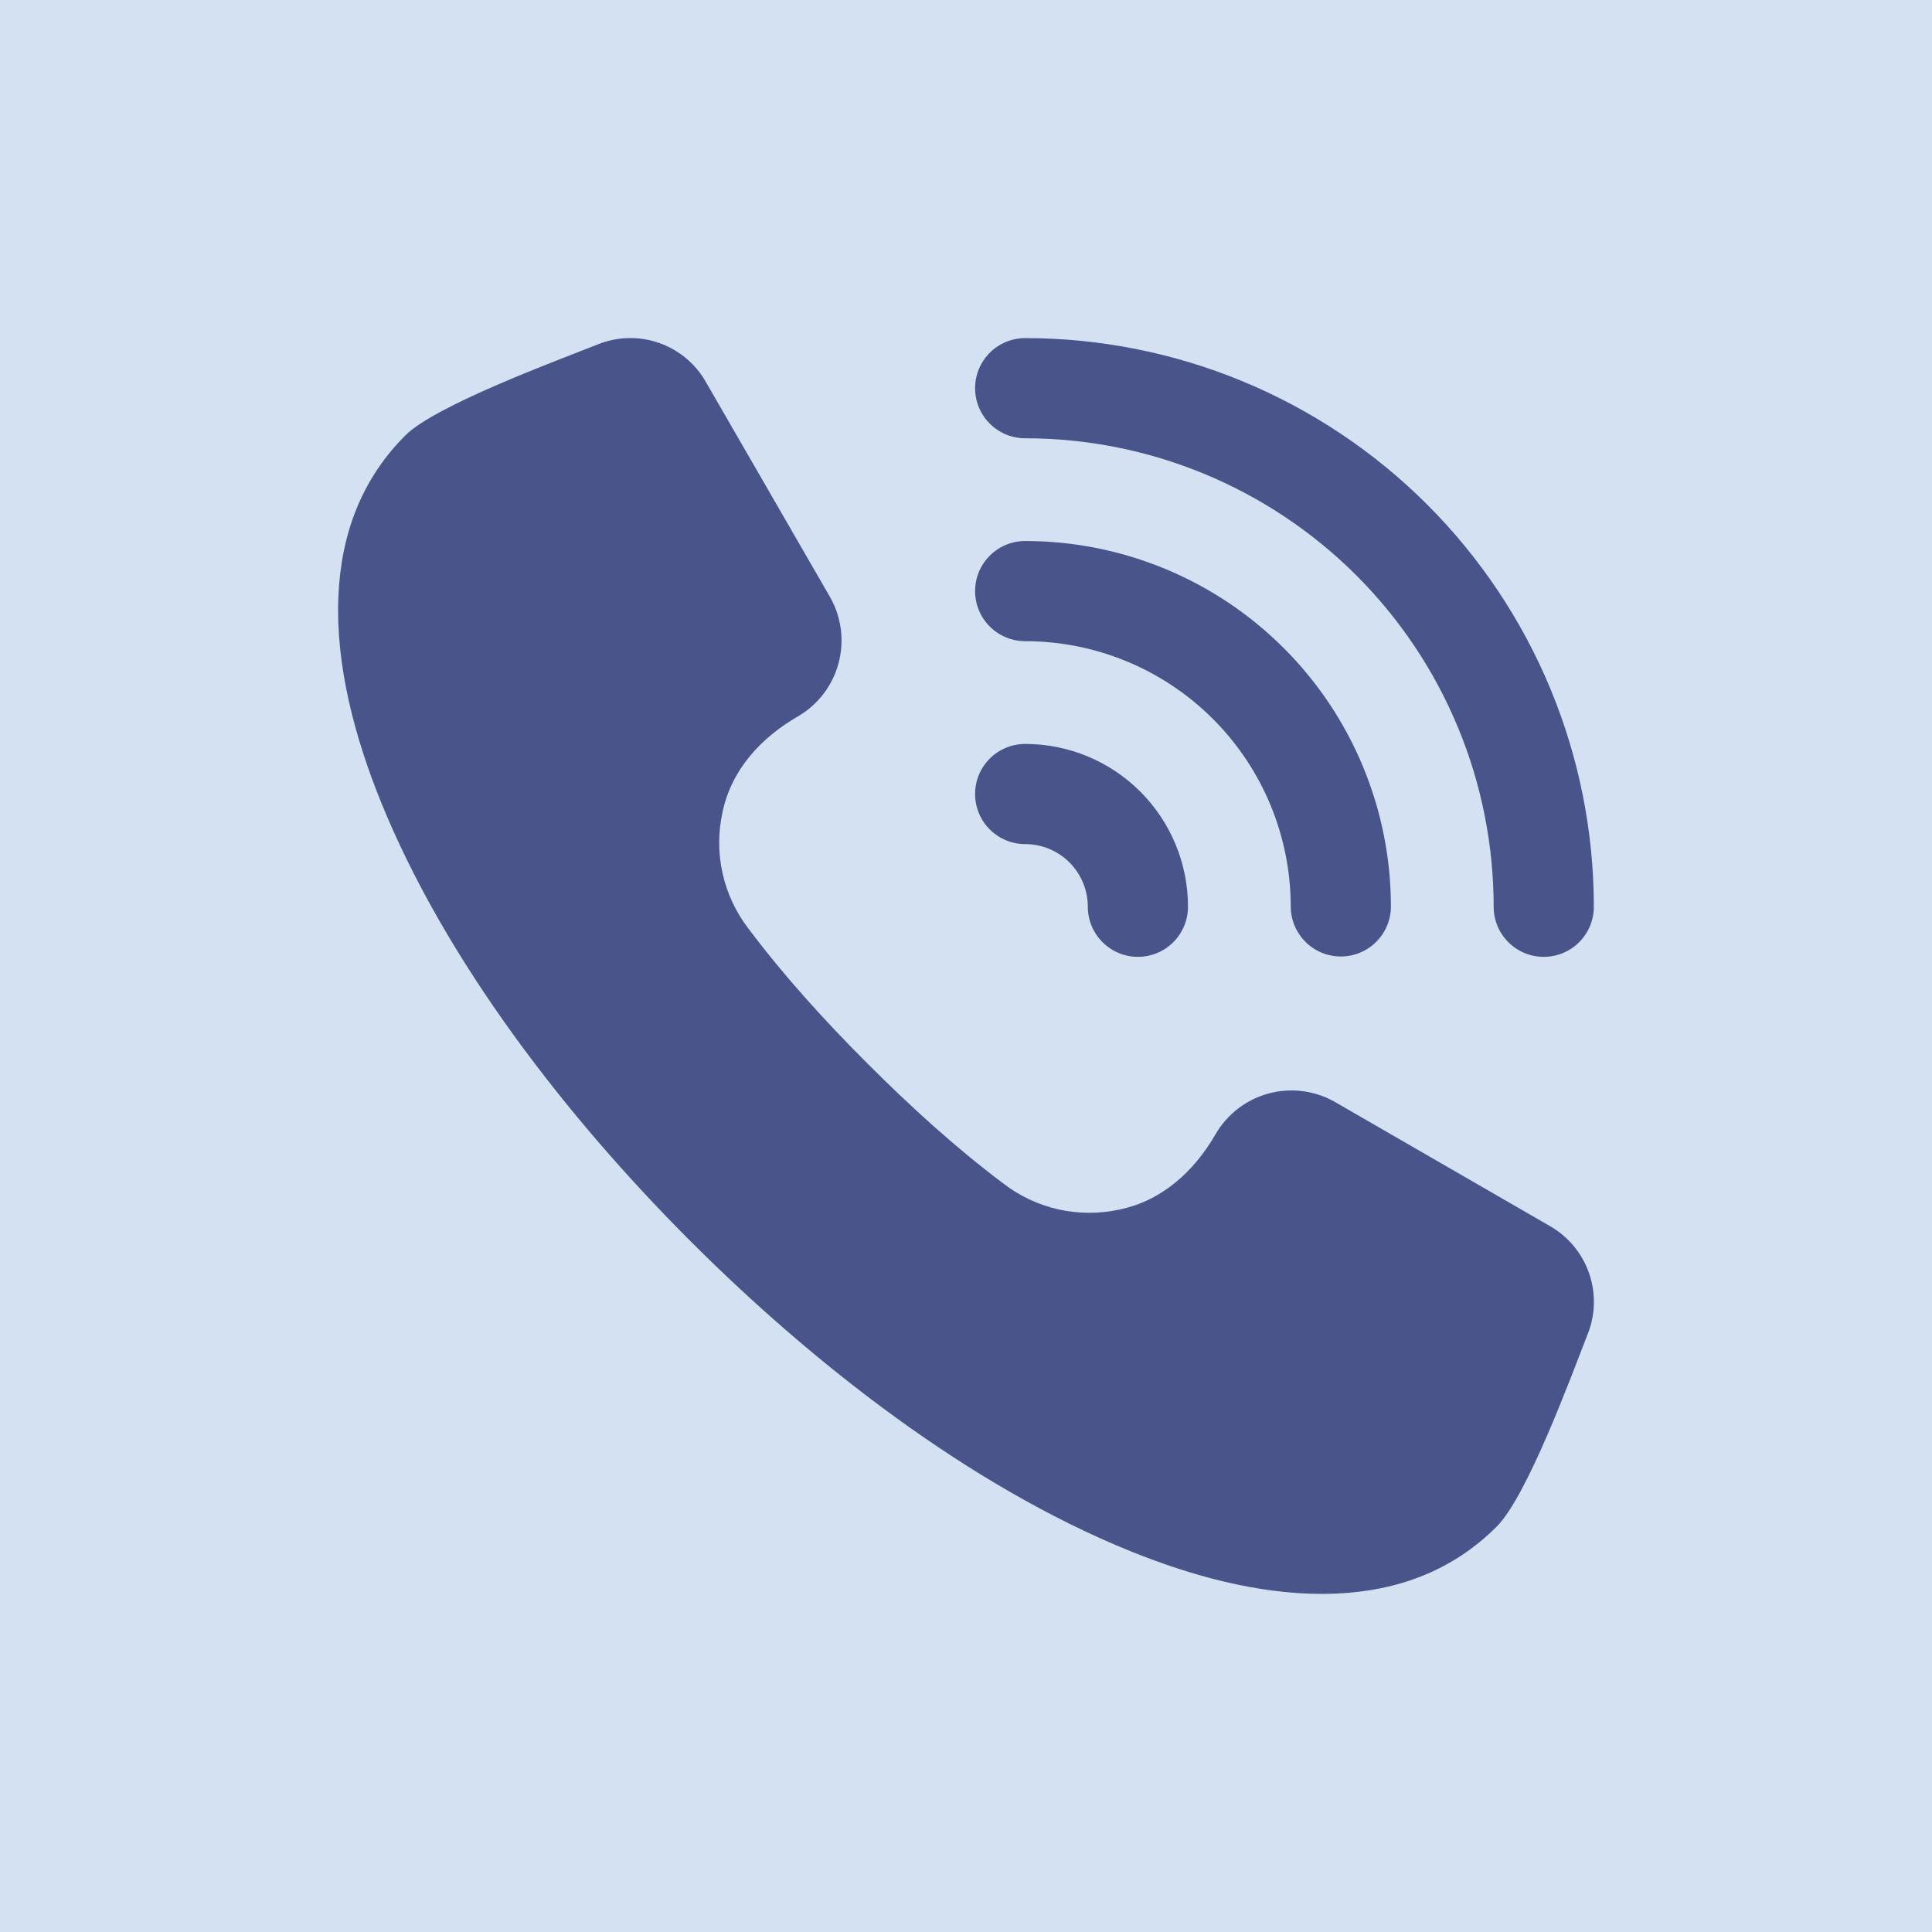
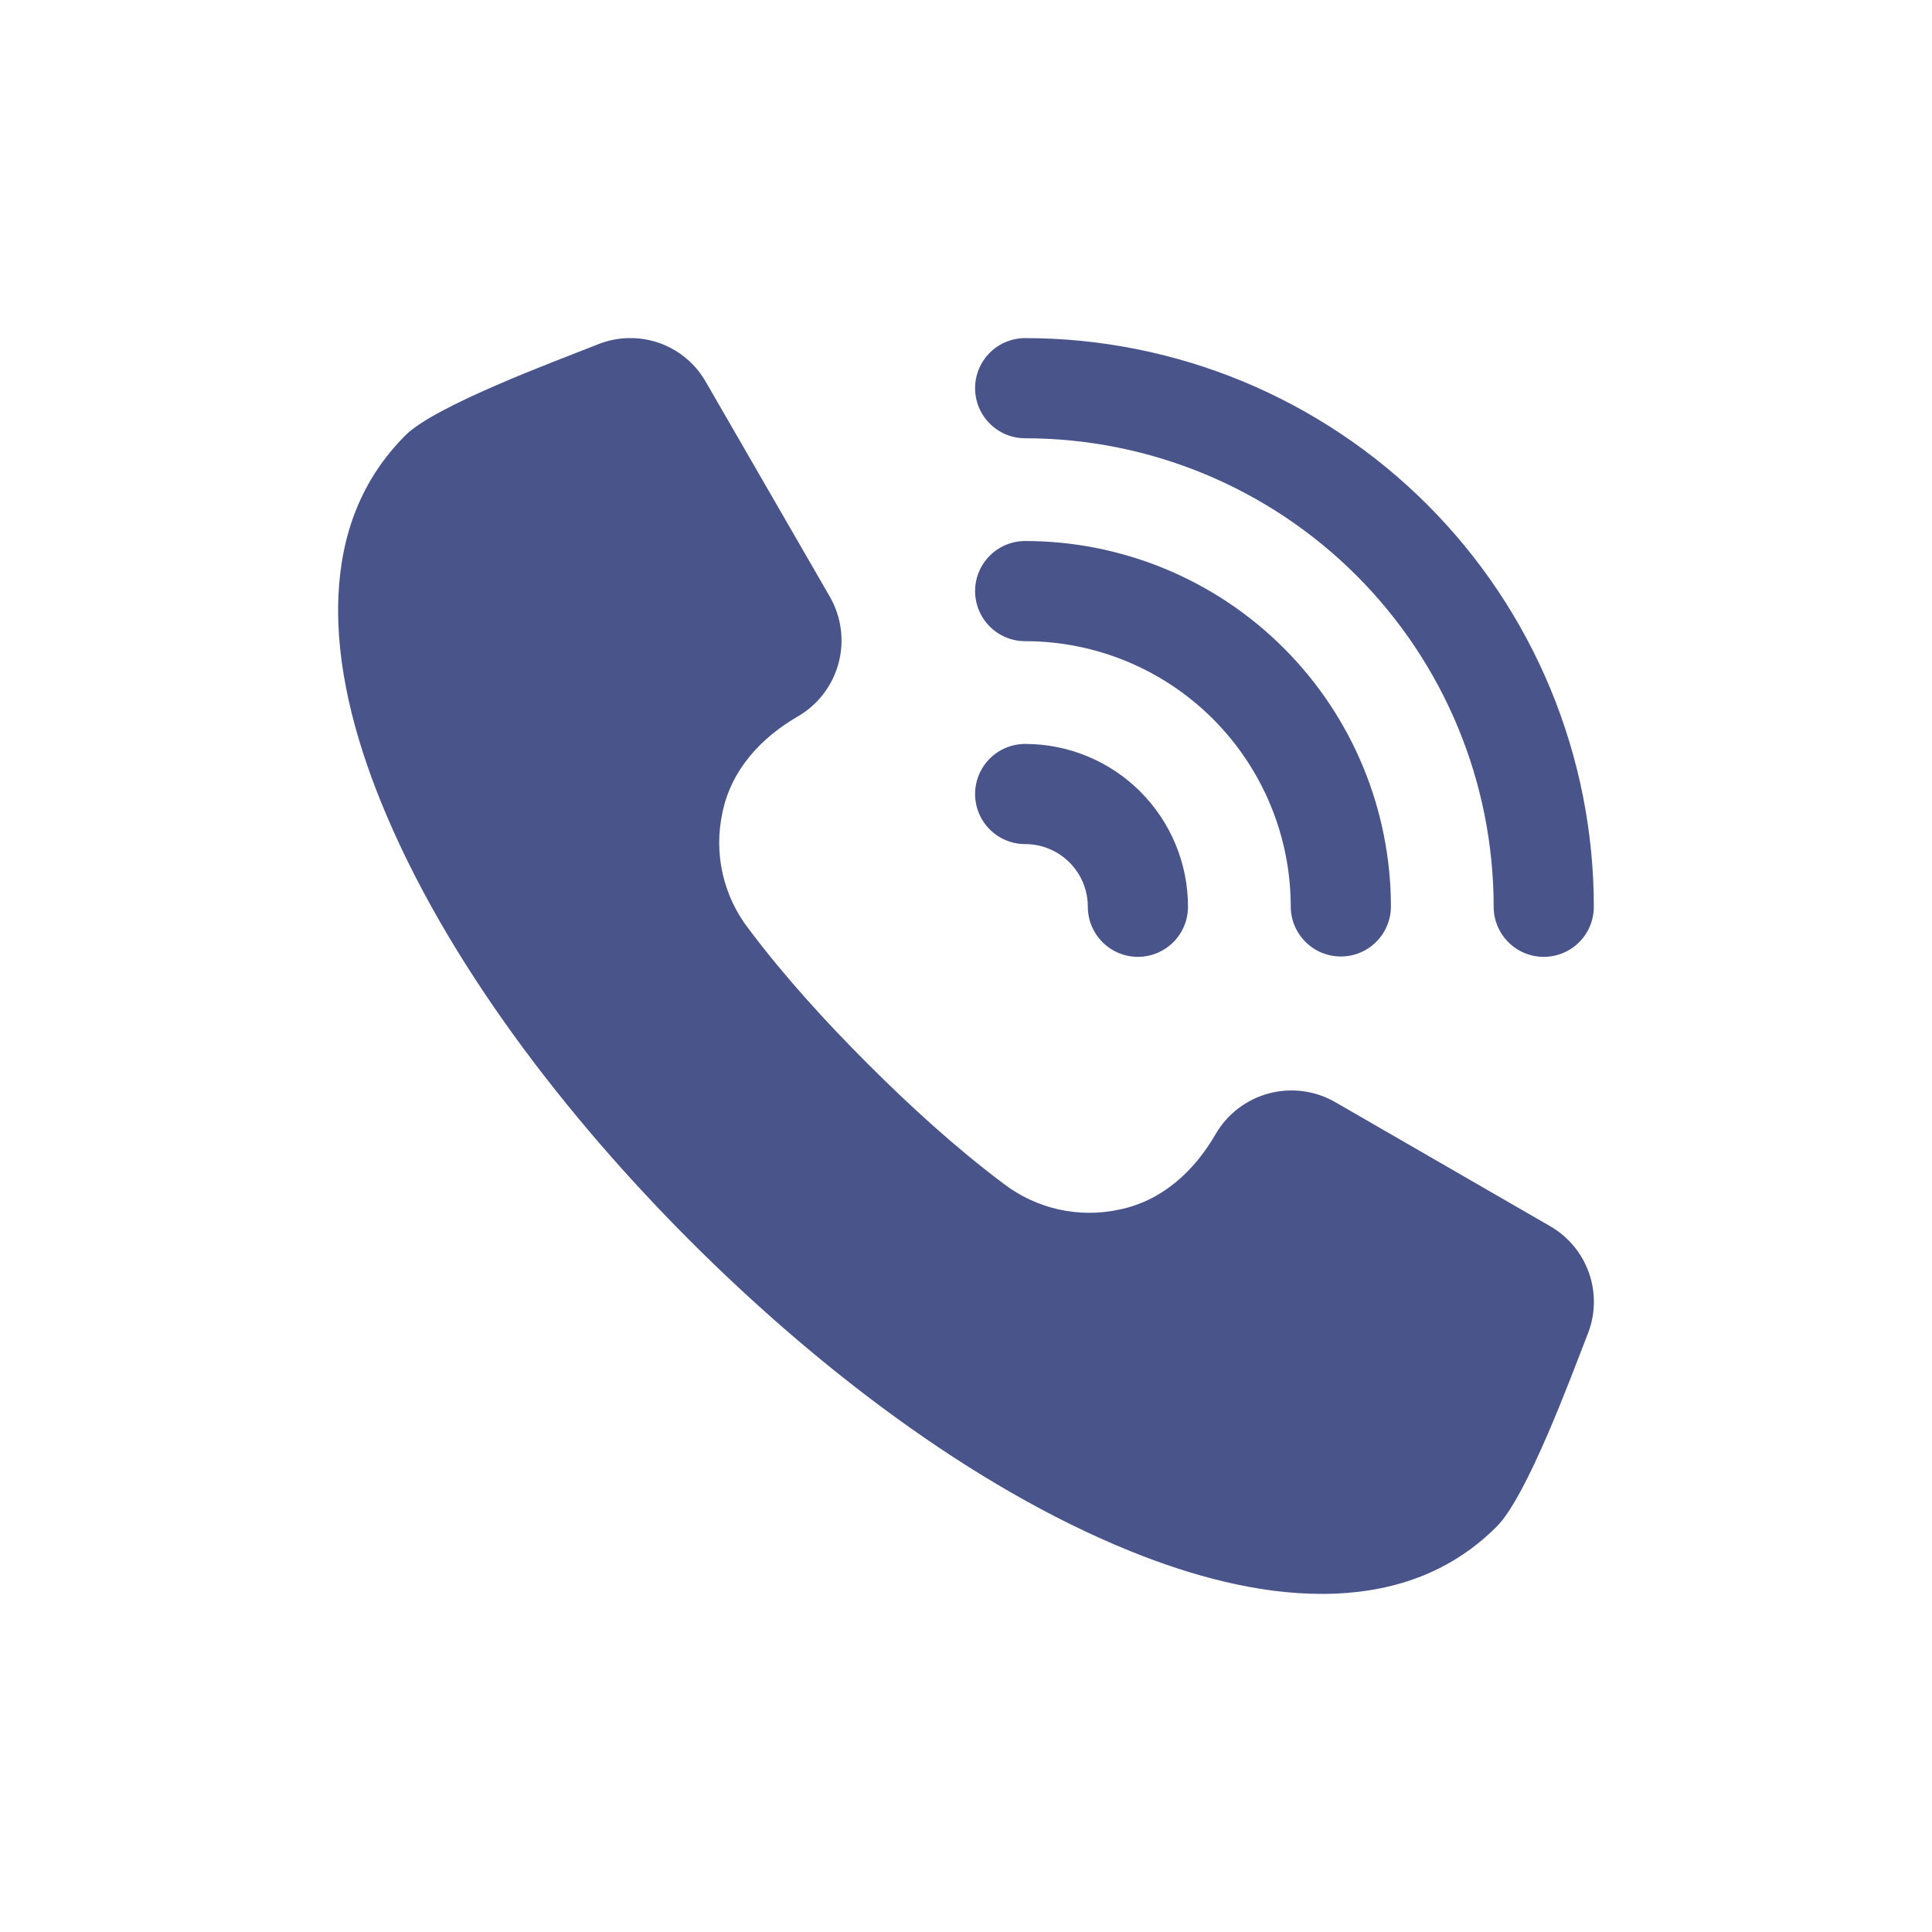
<svg xmlns="http://www.w3.org/2000/svg" width="80" height="80" viewBox="0 0 80 80" fill="none">
-   <rect width="80" height="80" fill="#D3E1F2" />
  <path fill-rule="evenodd" clip-rule="evenodd" d="M26.236 14H25.993C25.573 14.013 25.159 14.099 24.769 14.254L24.661 14.297C22.978 14.963 18.014 16.8 16.79 18.024C14.963 19.85 14.124 22.118 14.013 24.684C13.888 27.551 14.696 30.535 15.761 33.172C18.463 39.856 23.535 46.339 28.599 51.402C33.662 56.465 40.144 61.538 46.828 64.239C49.299 65.238 52.048 66 54.73 66C54.926 66 55.122 65.996 55.317 65.988C57.883 65.876 60.152 65.037 61.977 63.211C63.229 61.959 65.034 57.062 65.7 55.351L65.743 55.243C66.065 54.435 66.085 53.537 65.798 52.715C65.511 51.894 64.937 51.203 64.182 50.77L55.289 45.637C54.456 45.157 53.466 45.028 52.537 45.277C51.608 45.526 50.816 46.133 50.334 46.965C49.454 48.488 48.122 49.724 46.352 50.085C45.521 50.267 44.66 50.264 43.829 50.078C42.998 49.891 42.219 49.525 41.544 49.005C39.569 47.523 37.686 45.804 35.941 44.059C34.195 42.315 32.477 40.431 30.995 38.456C30.475 37.782 30.109 37.002 29.922 36.172C29.736 35.341 29.733 34.48 29.915 33.648C30.276 31.879 31.513 30.547 33.036 29.667C33.867 29.184 34.474 28.392 34.722 27.463C34.971 26.535 34.842 25.545 34.364 24.712L29.23 15.819C28.928 15.285 28.494 14.838 27.97 14.52C27.446 14.201 26.849 14.023 26.236 14ZM40.376 16.074C40.376 15.802 40.43 15.532 40.534 15.28C40.639 15.029 40.791 14.8 40.984 14.607C41.177 14.415 41.405 14.262 41.657 14.158C41.908 14.054 42.178 14 42.45 14C45.543 14 48.605 14.609 51.462 15.792C54.319 16.976 56.914 18.71 59.101 20.897C61.287 23.083 63.022 25.679 64.205 28.536C65.388 31.393 65.997 34.455 65.997 37.547C65.997 38.097 65.779 38.625 65.39 39.014C65.001 39.403 64.473 39.621 63.923 39.621C63.373 39.621 62.846 39.403 62.457 39.014C62.068 38.625 61.849 38.097 61.849 37.547C61.849 35 61.348 32.477 60.373 30.124C59.398 27.77 57.969 25.631 56.168 23.83C54.367 22.029 52.228 20.6 49.874 19.625C47.521 18.65 44.998 18.148 42.451 18.148C42.178 18.148 41.909 18.095 41.657 17.991C41.405 17.886 41.177 17.733 40.984 17.541C40.791 17.348 40.639 17.119 40.534 16.868C40.43 16.616 40.376 16.346 40.376 16.074ZM40.376 24.477C40.376 24.204 40.43 23.934 40.534 23.683C40.638 23.431 40.791 23.202 40.984 23.01C41.176 22.817 41.405 22.664 41.657 22.56C41.908 22.456 42.178 22.402 42.45 22.402C44.439 22.402 46.409 22.794 48.246 23.555C50.084 24.316 51.753 25.431 53.159 26.838C54.566 28.244 55.681 29.914 56.442 31.751C57.203 33.589 57.595 35.558 57.595 37.547C57.591 38.094 57.371 38.618 56.982 39.004C56.594 39.39 56.069 39.606 55.521 39.606C54.973 39.606 54.448 39.39 54.06 39.004C53.671 38.618 53.451 38.094 53.447 37.547C53.447 36.103 53.163 34.673 52.61 33.339C52.057 32.005 51.247 30.792 50.226 29.771C49.205 28.75 47.993 27.94 46.659 27.387C45.325 26.835 43.895 26.55 42.45 26.55C42.178 26.55 41.908 26.497 41.657 26.392C41.405 26.288 41.177 26.136 40.984 25.943C40.791 25.75 40.639 25.522 40.534 25.27C40.43 25.018 40.376 24.749 40.376 24.477ZM40.376 32.879C40.377 32.328 40.595 31.801 40.984 31.412C41.373 31.023 41.901 30.805 42.45 30.805C43.336 30.805 44.213 30.979 45.031 31.318C45.849 31.657 46.592 32.153 47.218 32.779C47.844 33.406 48.341 34.149 48.679 34.967C49.018 35.785 49.193 36.661 49.192 37.547C49.192 38.097 48.974 38.624 48.585 39.013C48.196 39.402 47.669 39.621 47.118 39.621C46.568 39.621 46.041 39.402 45.652 39.013C45.263 38.624 45.044 38.097 45.044 37.547C45.044 37.206 44.977 36.869 44.847 36.554C44.717 36.239 44.526 35.953 44.285 35.712C44.044 35.471 43.758 35.28 43.443 35.15C43.129 35.02 42.791 34.952 42.45 34.952C42.178 34.953 41.908 34.899 41.657 34.795C41.405 34.69 41.177 34.538 40.984 34.345C40.791 34.153 40.639 33.924 40.534 33.672C40.43 33.421 40.376 33.151 40.376 32.879Z" fill="#49558A" />
</svg>